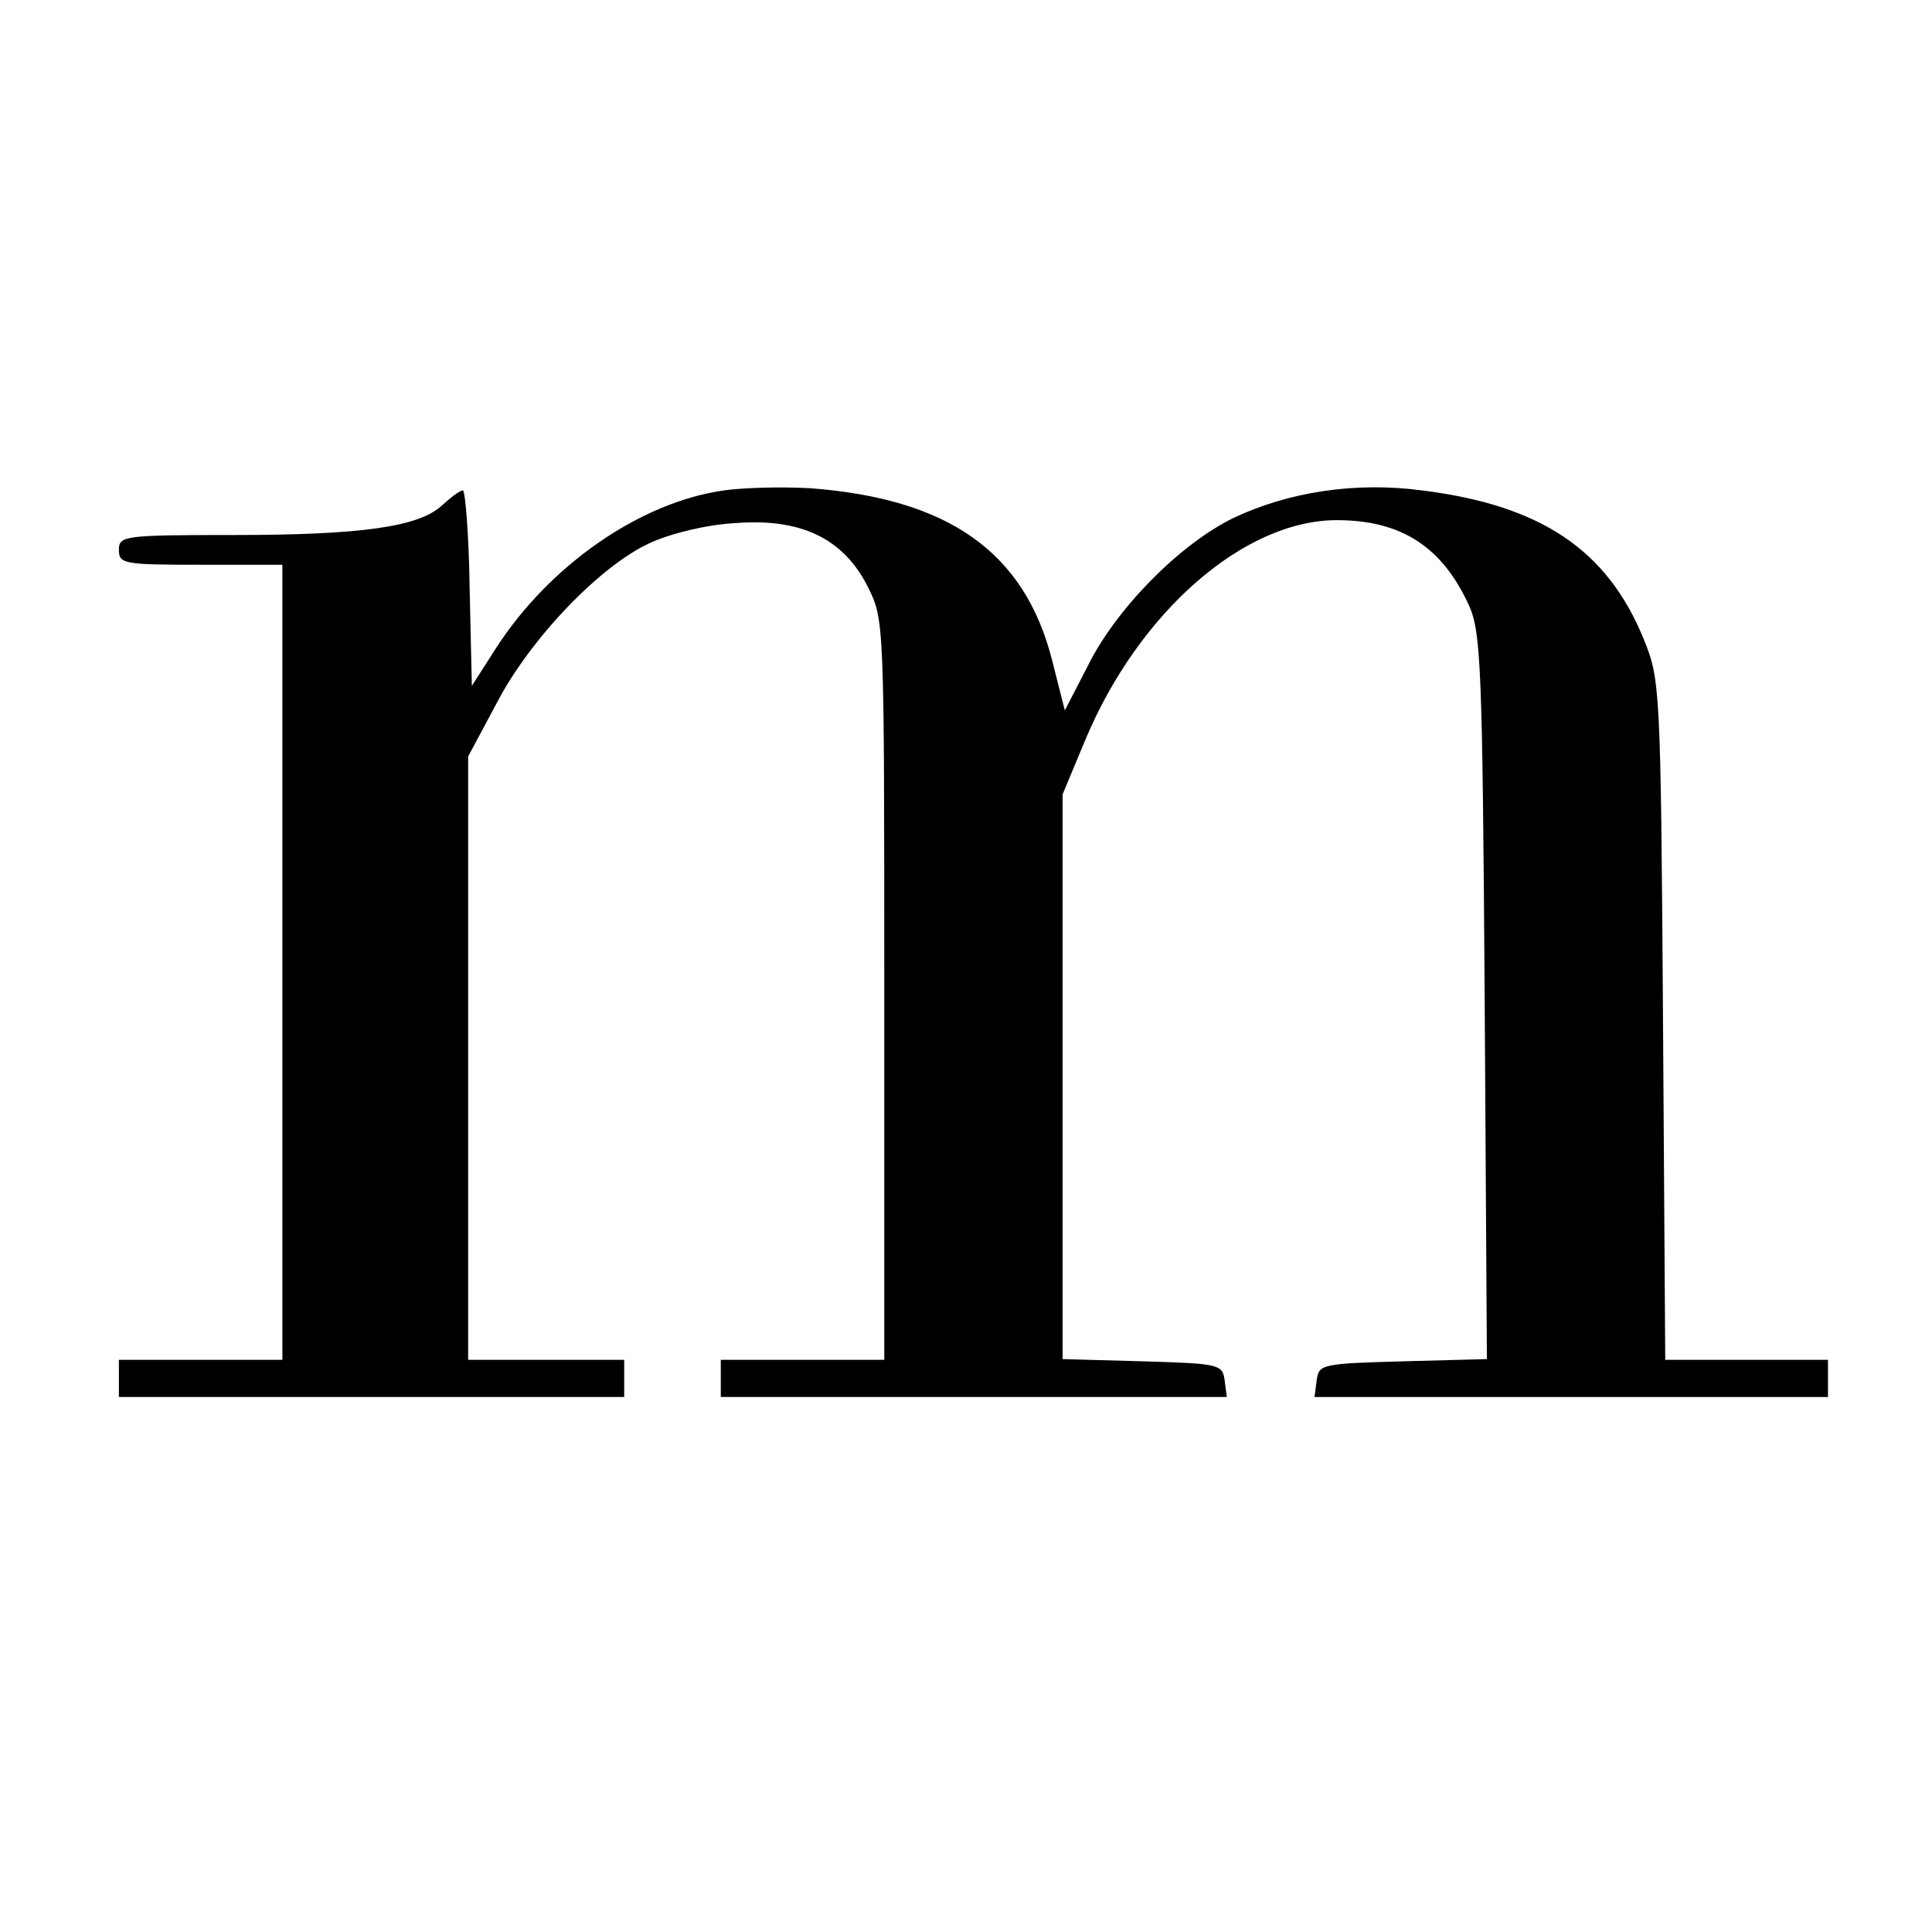
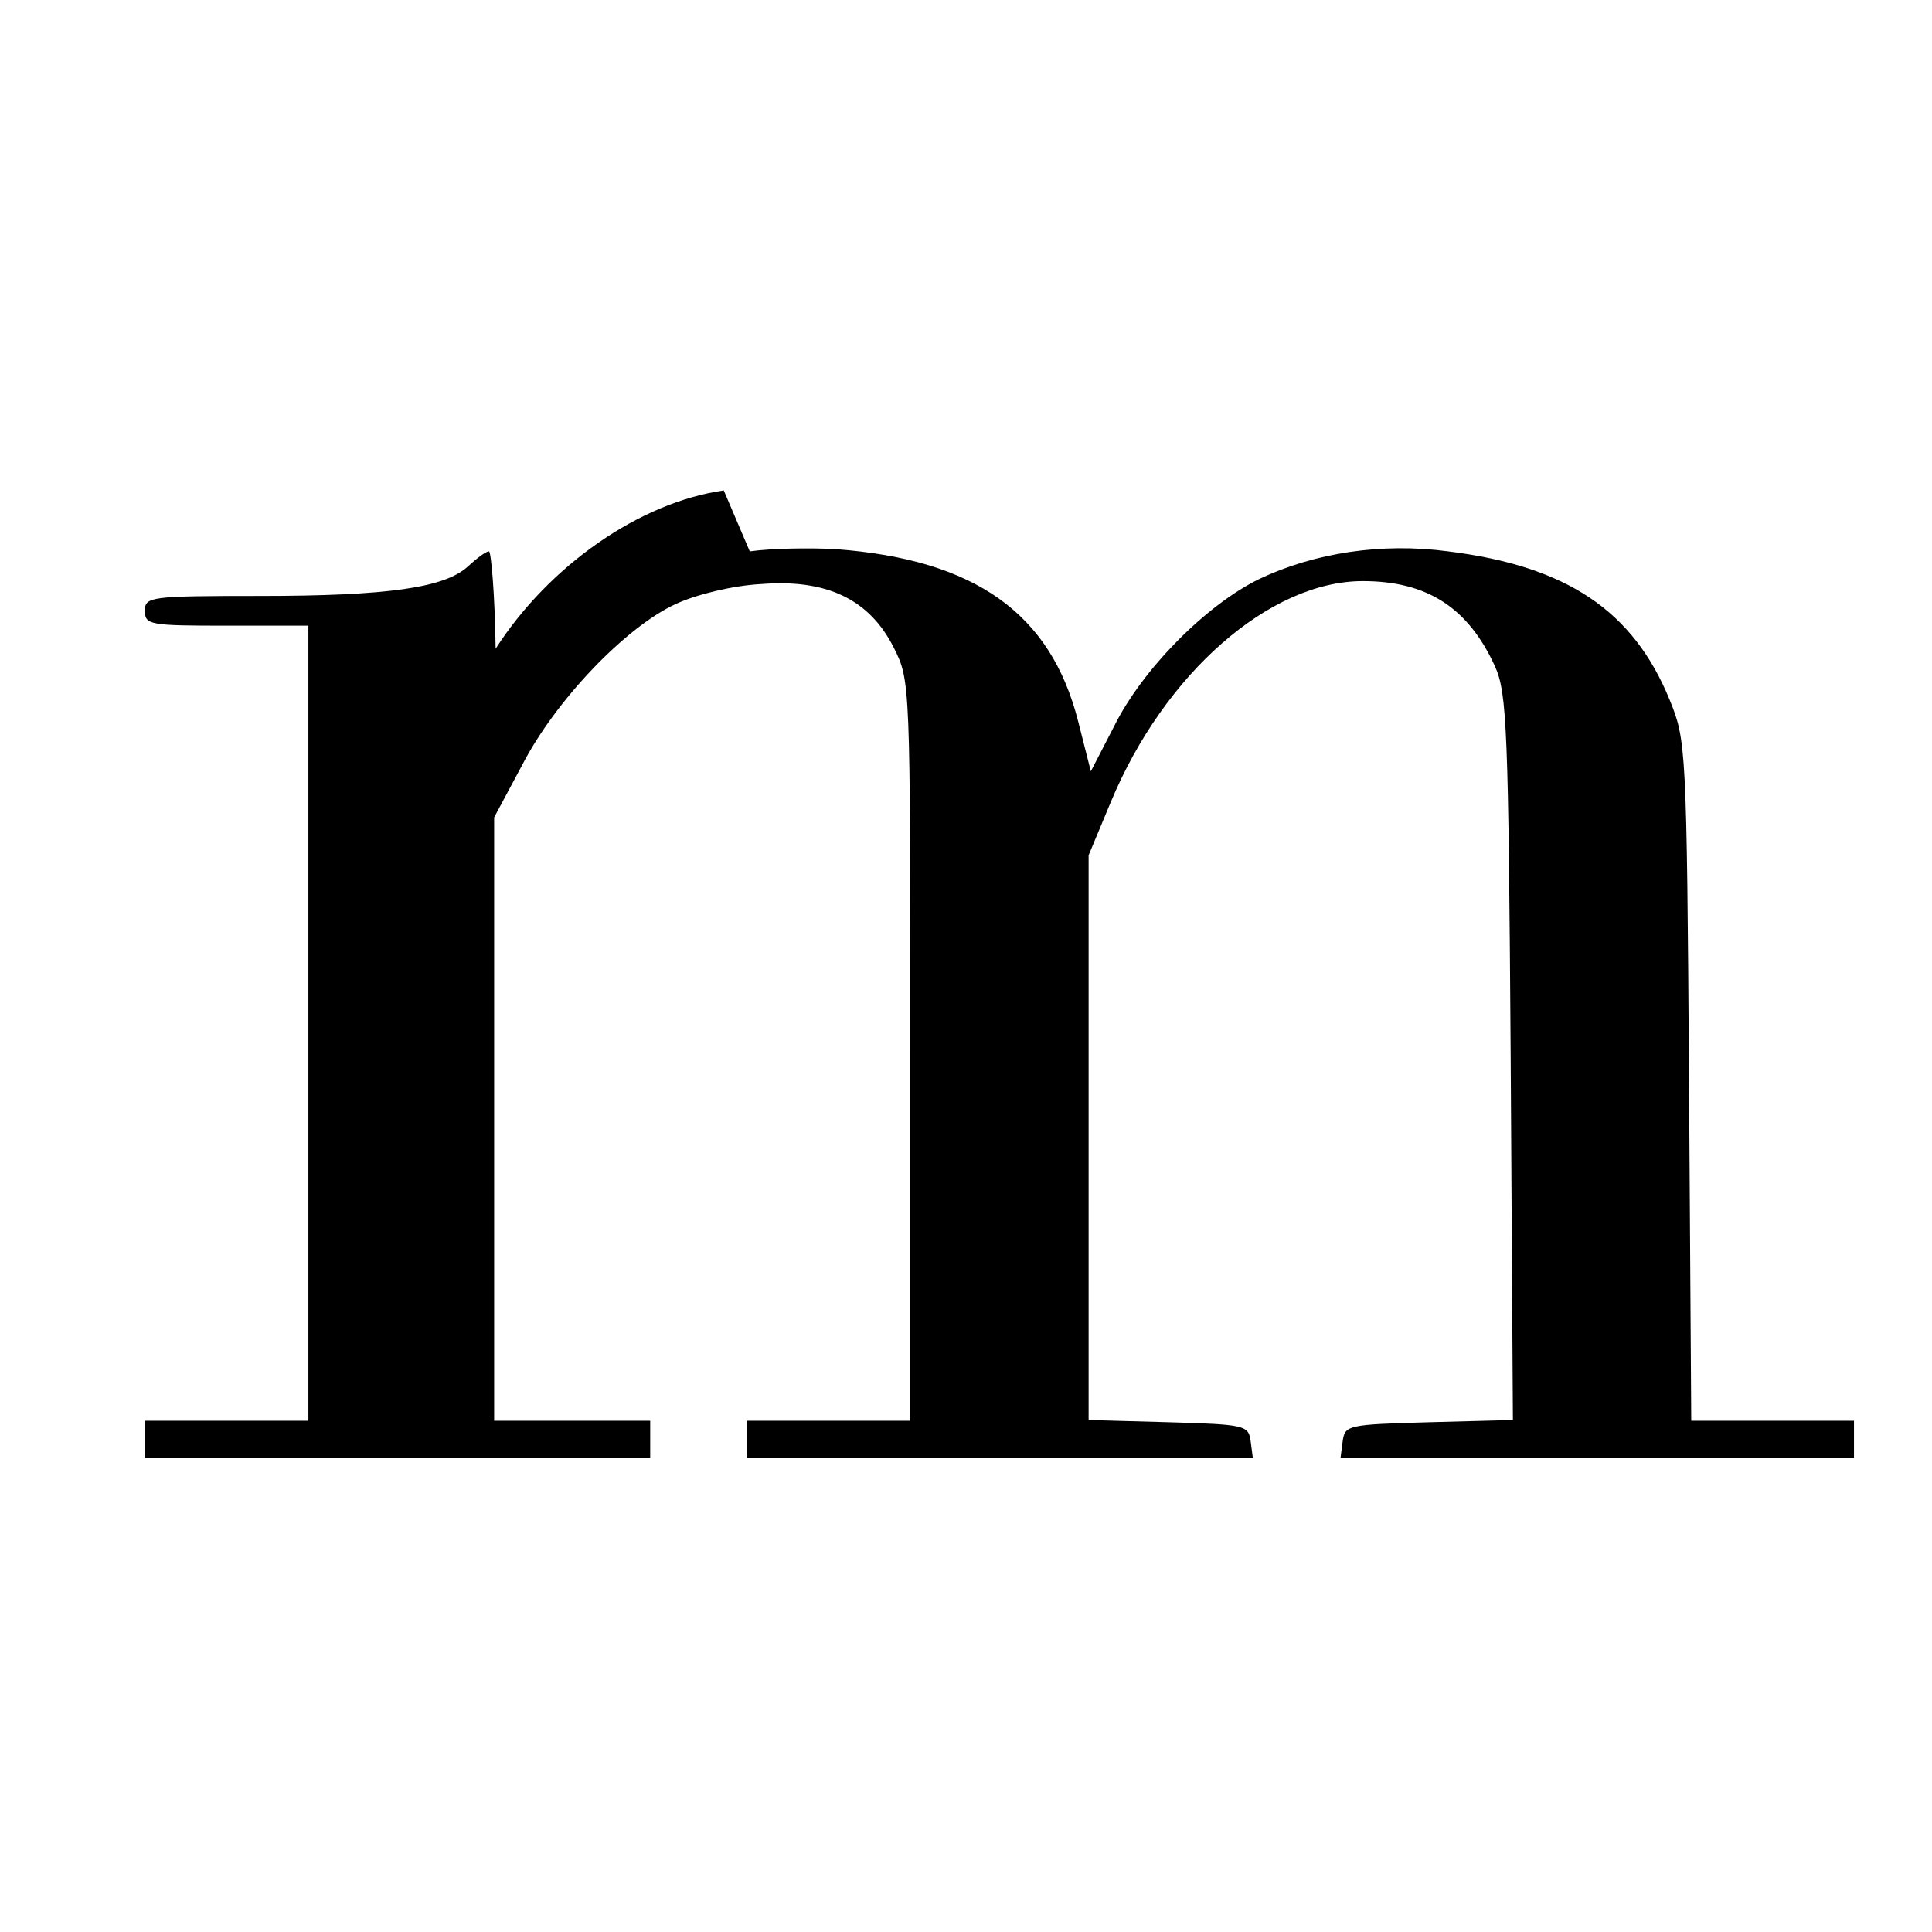
<svg xmlns="http://www.w3.org/2000/svg" version="1.0" width="260pt" height="260pt" viewBox="0 0 260 260" preserveAspectRatio="xMidYMid meet">
  <g transform="translate(0,260) scale(0.1,-0.1)" fill="#000000" stroke="none">
-     <path d="M974 1940 c-113 -16 -235 -101 -307 -213 l-32 -50 -3 132 c-1 72 -6 131 -9 131 -4 0 -16 -9 -28 -20 -31 -29 -108 -40 -281 -40 -147 0 -154 -1 -154 -20 0 -19 7 -20 110 -20 l110 0 0 -535 0 -535 -110 0 -110 0 0 -25 0 -25 340 0 340 0 0 25 0 25 -105 0 -105 0 0 406 0 406 38 71 c45 87 139 185 206 216 28 13 77 25 115 27 88 7 146 -20 179 -86 22 -44 22 -46 22 -542 l0 -498 -110 0 -110 0 0 -25 0 -25 341 0 340 0 -3 23 c-3 21 -8 22 -110 25 l-108 3 0 380 0 380 30 72 c72 173 214 297 339 297 87 0 142 -36 178 -115 16 -36 18 -83 21 -527 l3 -487 -113 -3 c-109 -3 -113 -4 -116 -25 l-3 -23 345 0 346 0 0 25 0 25 -109 0 -110 0 -3 458 c-3 449 -4 458 -26 512 -49 120 -138 180 -298 200 -90 12 -180 -2 -254 -37 -72 -35 -158 -122 -196 -199 l-31 -60 -17 67 c-37 146 -139 218 -326 232 -36 2 -88 1 -116 -3z" />
+     <path d="M974 1940 c-113 -16 -235 -101 -307 -213 c-1 72 -6 131 -9 131 -4 0 -16 -9 -28 -20 -31 -29 -108 -40 -281 -40 -147 0 -154 -1 -154 -20 0 -19 7 -20 110 -20 l110 0 0 -535 0 -535 -110 0 -110 0 0 -25 0 -25 340 0 340 0 0 25 0 25 -105 0 -105 0 0 406 0 406 38 71 c45 87 139 185 206 216 28 13 77 25 115 27 88 7 146 -20 179 -86 22 -44 22 -46 22 -542 l0 -498 -110 0 -110 0 0 -25 0 -25 341 0 340 0 -3 23 c-3 21 -8 22 -110 25 l-108 3 0 380 0 380 30 72 c72 173 214 297 339 297 87 0 142 -36 178 -115 16 -36 18 -83 21 -527 l3 -487 -113 -3 c-109 -3 -113 -4 -116 -25 l-3 -23 345 0 346 0 0 25 0 25 -109 0 -110 0 -3 458 c-3 449 -4 458 -26 512 -49 120 -138 180 -298 200 -90 12 -180 -2 -254 -37 -72 -35 -158 -122 -196 -199 l-31 -60 -17 67 c-37 146 -139 218 -326 232 -36 2 -88 1 -116 -3z" />
  </g>
</svg>